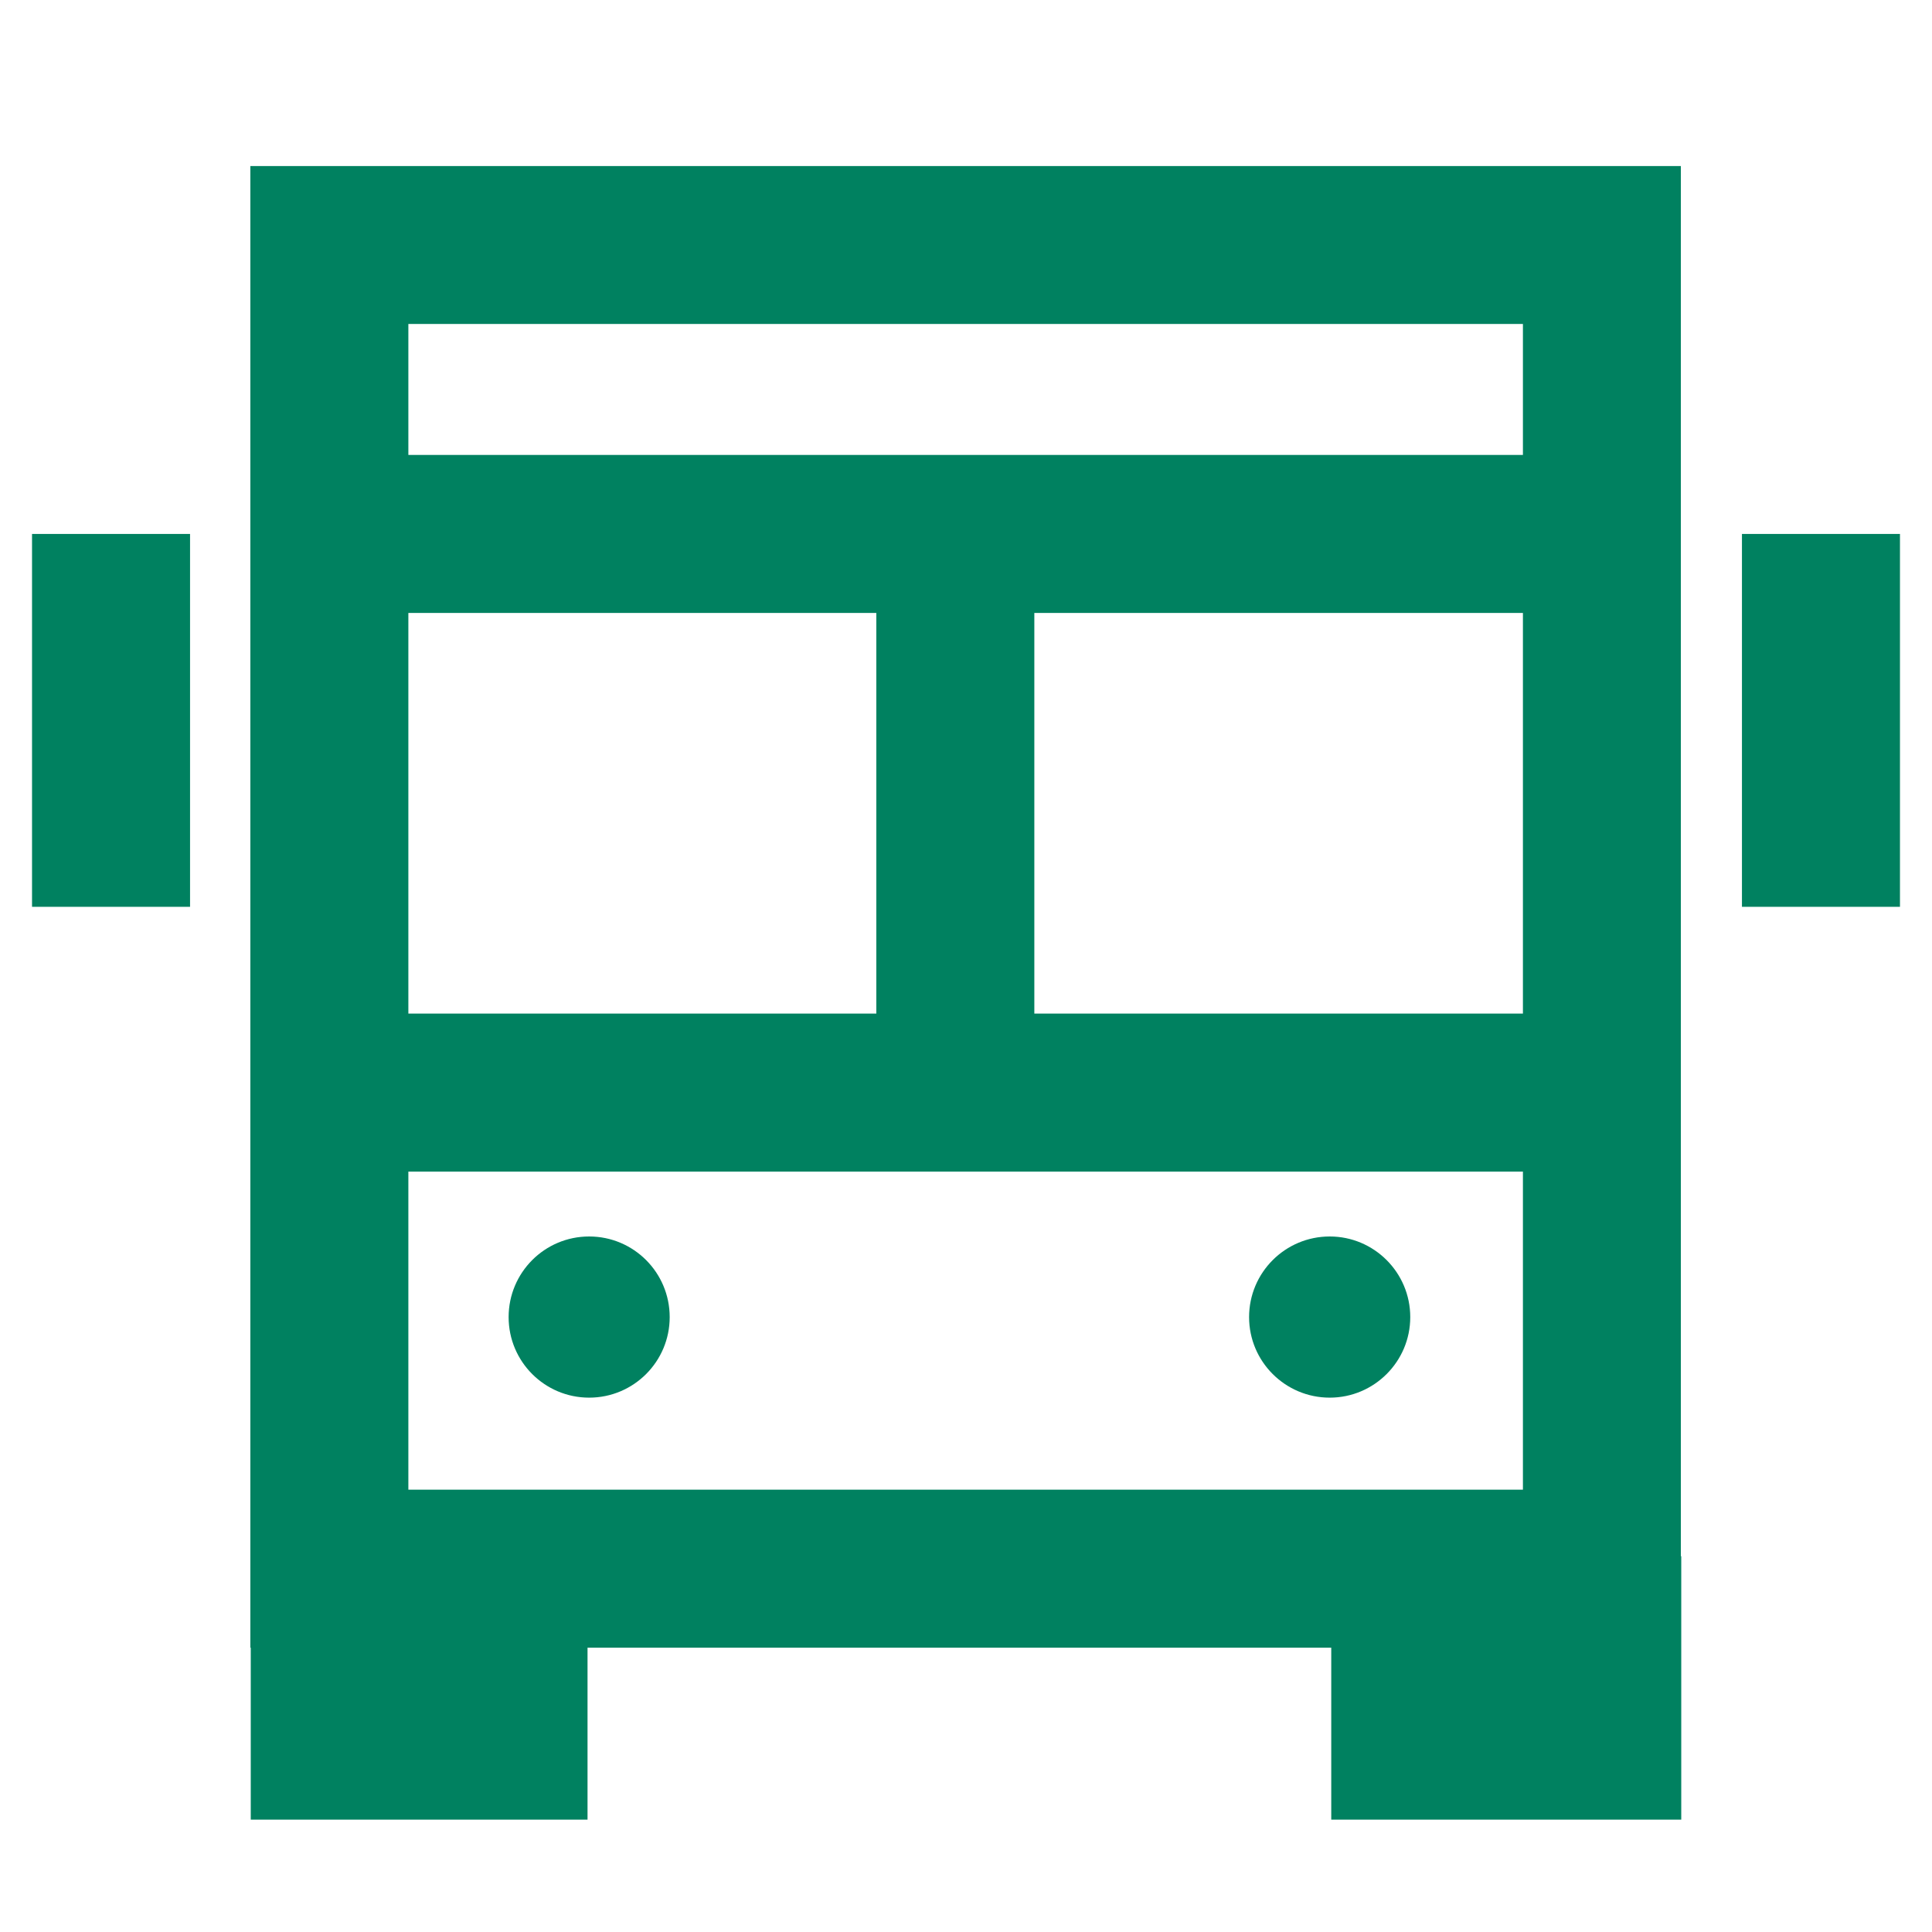
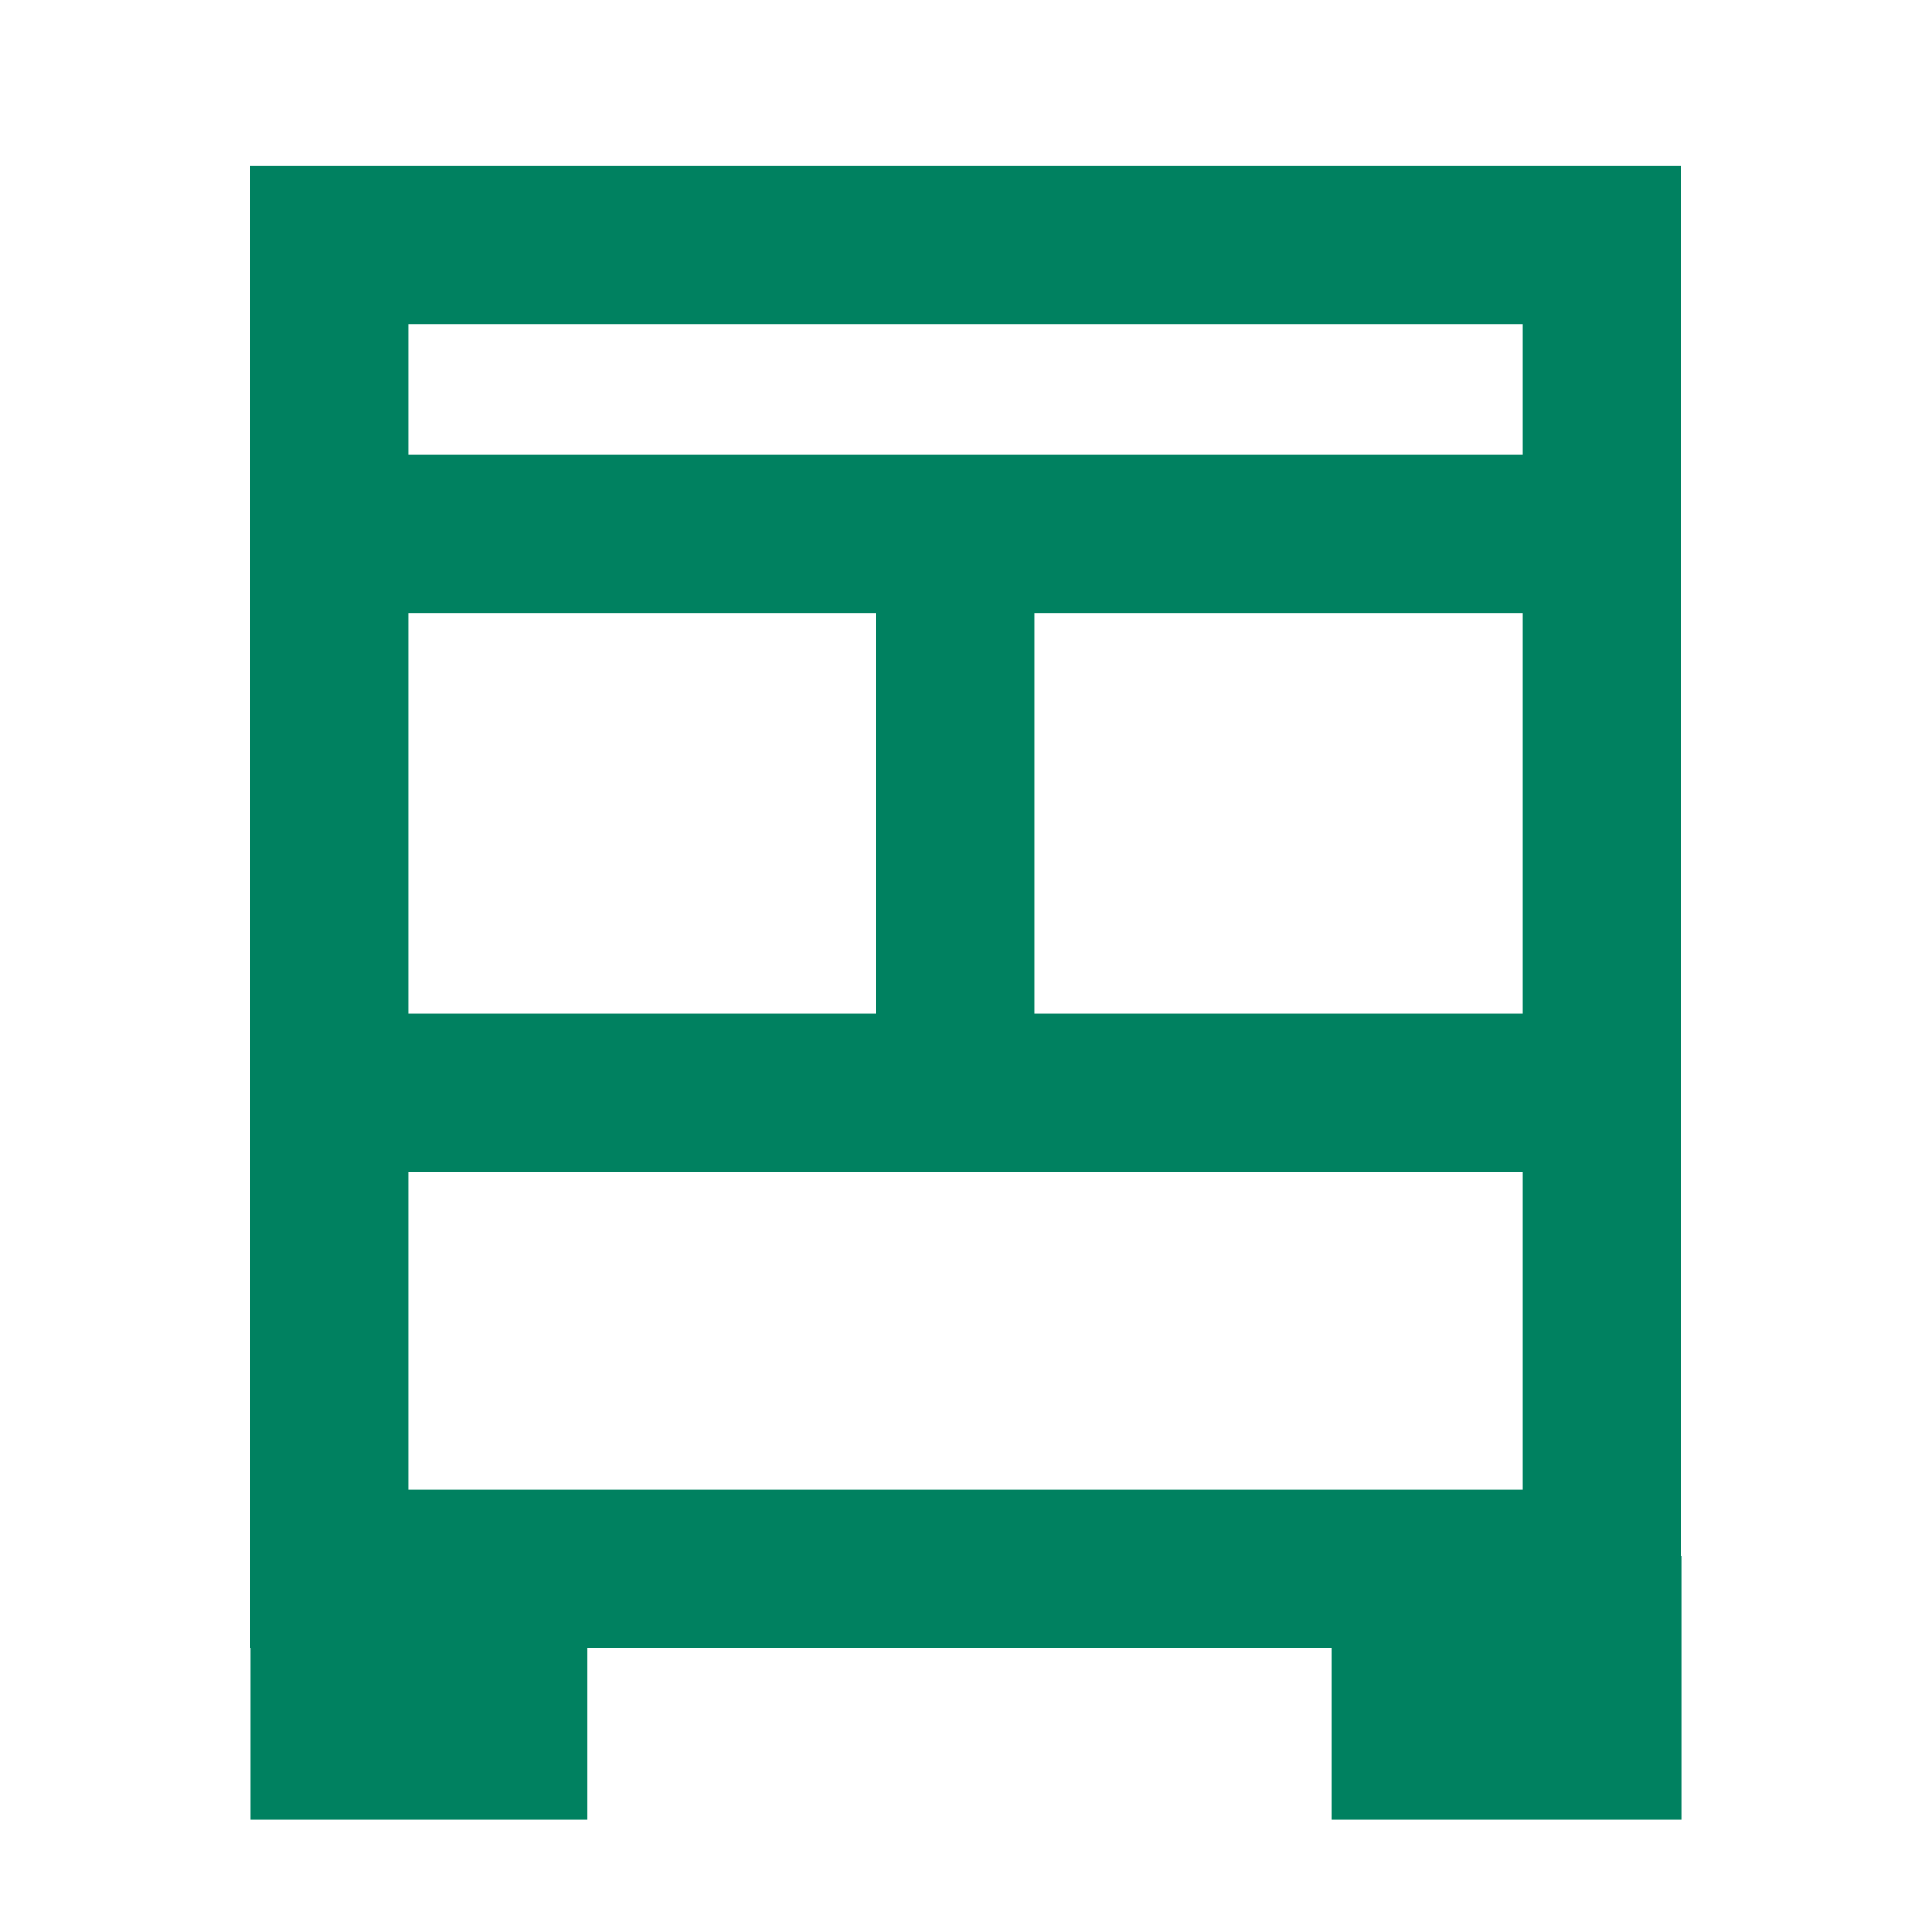
<svg xmlns="http://www.w3.org/2000/svg" width="19" height="19" xml:space="preserve" overflow="hidden">
  <g>
    <path d="M16.53 1.633 2.462 1.633 2.462 16.204 2.466 16.204 2.466 17.895 5.778 17.895 5.778 16.204 13.092 16.204 13.092 17.895 16.534 17.895 16.534 15.304 16.53 15.304 16.53 1.633ZM4.016 14.65 4.016 11.522 14.977 11.522 14.977 14.65 4.016 14.65ZM14.977 9.968 10.172 9.968 10.172 6.028 14.977 6.028 14.977 9.968ZM8.618 9.968 4.016 9.968 4.016 6.028 8.618 6.028 8.618 9.968ZM14.977 3.186 14.977 4.474 4.016 4.474 4.016 3.186 14.977 3.186Z" fill="#008160" />
-     <path d="M0.315 5.251 1.869 5.251 1.869 8.918 0.315 8.918Z" fill="#008160" />
-     <path d="M17.131 5.251 18.685 5.251 18.685 8.918 17.131 8.918Z" fill="#008160" />
-     <path d="M6.586 12.953C6.586 13.39 6.232 13.745 5.794 13.745 5.356 13.745 5.002 13.39 5.002 12.953 5.002 12.515 5.356 12.16 5.794 12.16 6.232 12.16 6.586 12.515 6.586 12.953Z" fill="#008160" />
-     <path d="M13.869 12.953C13.869 13.39 13.514 13.745 13.077 13.745 12.639 13.745 12.284 13.39 12.284 12.953 12.284 12.515 12.639 12.16 13.077 12.16 13.514 12.16 13.869 12.515 13.869 12.953Z" fill="#008160" />
  </g>
</svg>